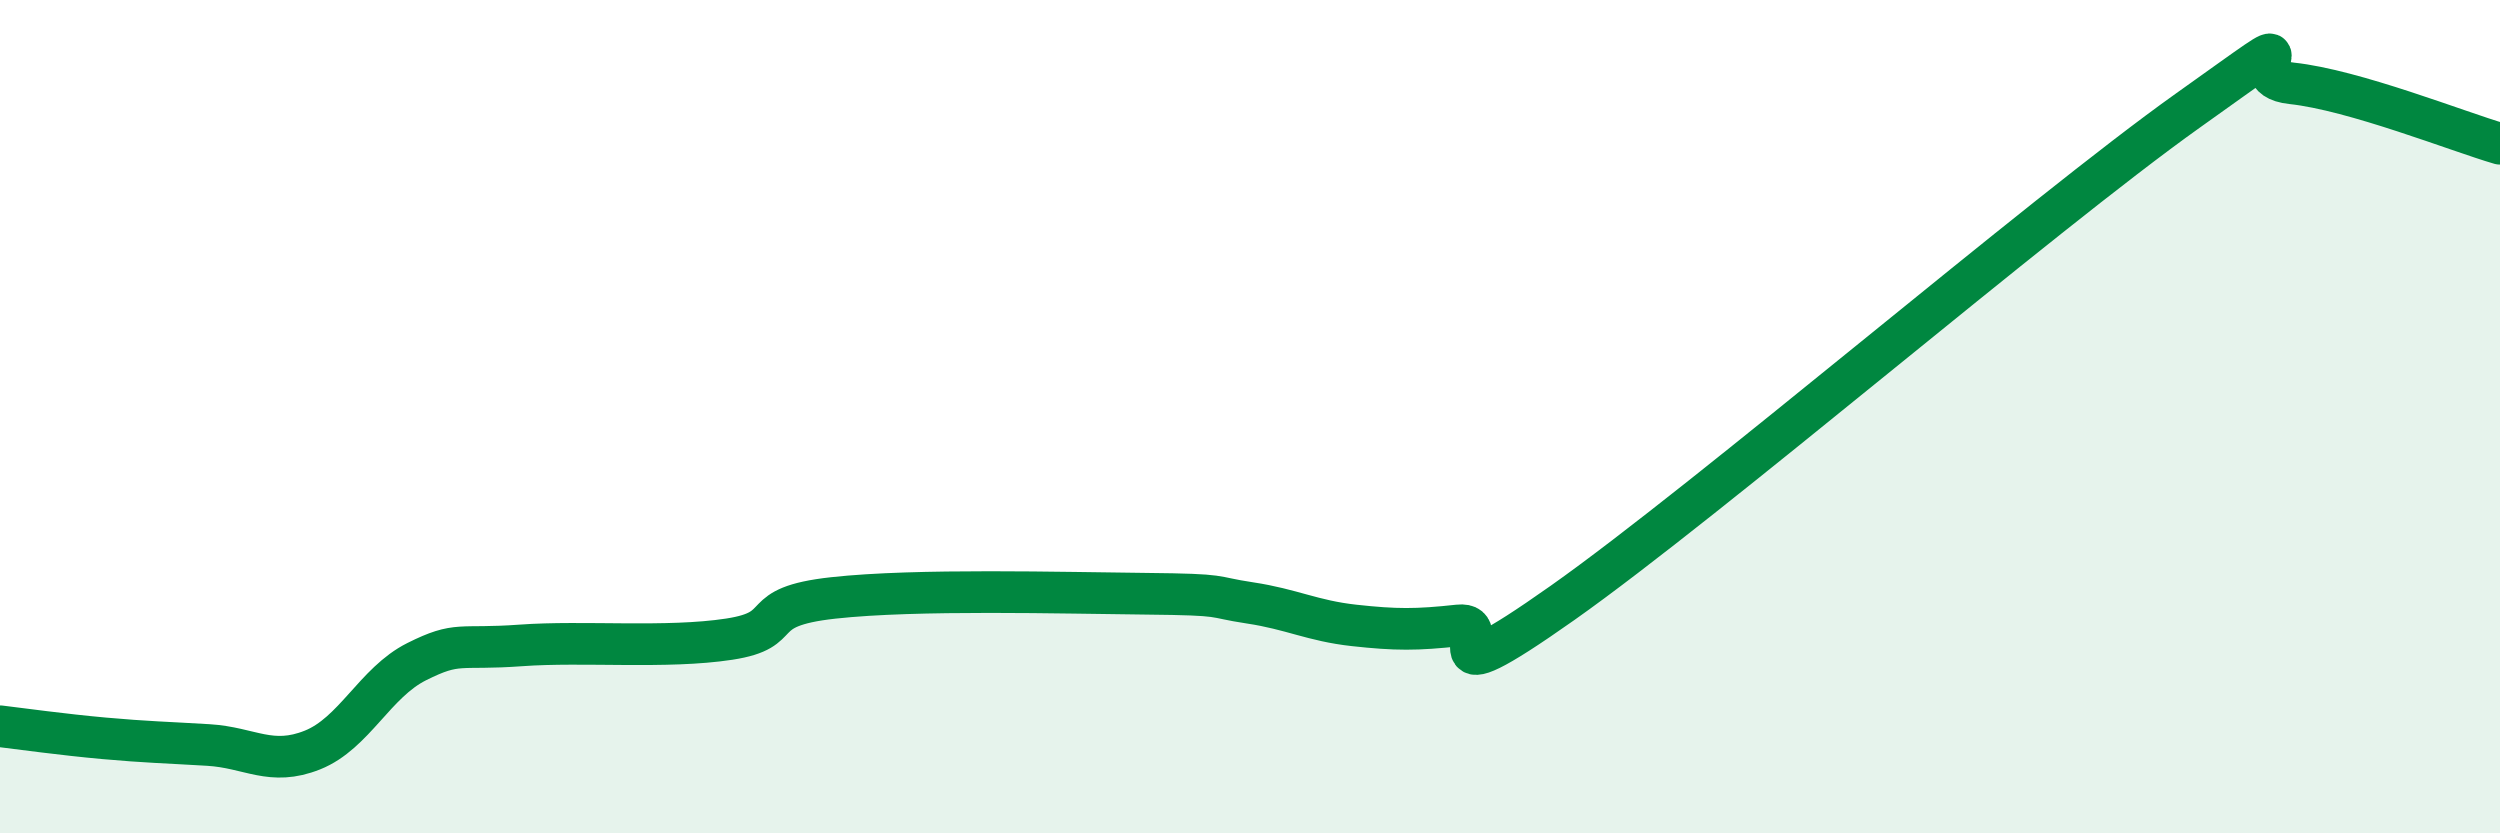
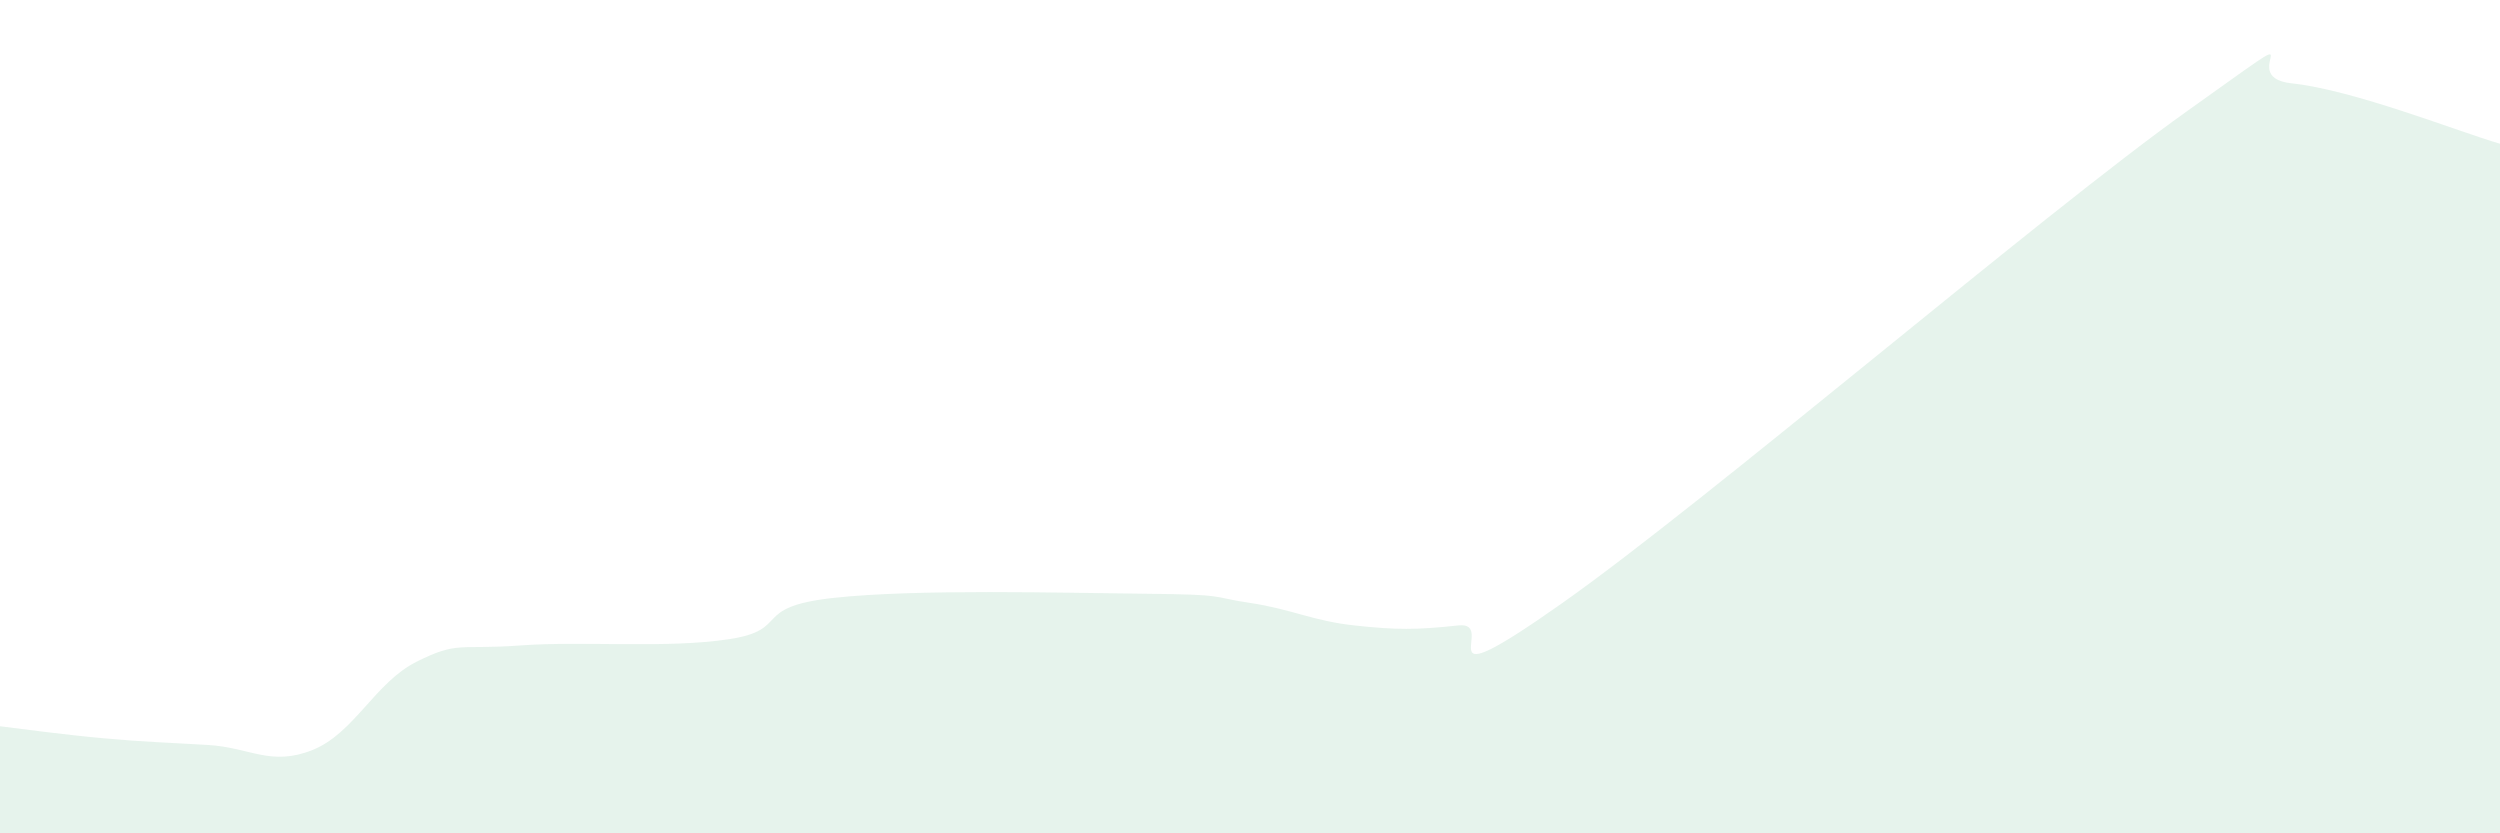
<svg xmlns="http://www.w3.org/2000/svg" width="60" height="20" viewBox="0 0 60 20">
  <path d="M 0,17.43 C 0.5,17.49 1.5,17.63 2.5,17.72 C 3.5,17.81 4,17.82 5,17.88 C 6,17.94 6.5,18.4 7.5,18 C 8.5,17.6 9,16.38 10,15.88 C 11,15.38 11,15.6 12.5,15.49 C 14,15.38 16,15.57 17.5,15.34 C 19,15.11 18,14.57 20,14.35 C 22,14.13 25.5,14.23 27.5,14.25 C 29.5,14.27 29,14.32 30,14.47 C 31,14.62 31.5,14.9 32.5,15.01 C 33.5,15.12 34,15.12 35,15.01 C 36,14.9 34,16.94 37.5,14.47 C 41,12 49,5.15 52.5,2.66 C 56,0.17 53.5,1.84 55,2 C 56.5,2.16 59,3.16 60,3.45L60 20L0 20Z" fill="#008740" opacity="0.1" stroke-linecap="round" stroke-linejoin="round" />
-   <path d="M 0,17.43 C 0.5,17.49 1.5,17.63 2.5,17.72 C 3.5,17.81 4,17.82 5,17.88 C 6,17.94 6.5,18.4 7.5,18 C 8.5,17.6 9,16.38 10,15.88 C 11,15.38 11,15.6 12.5,15.49 C 14,15.38 16,15.57 17.5,15.34 C 19,15.11 18,14.57 20,14.35 C 22,14.13 25.5,14.23 27.5,14.25 C 29.5,14.27 29,14.32 30,14.47 C 31,14.62 31.5,14.9 32.5,15.01 C 33.5,15.12 34,15.12 35,15.01 C 36,14.9 34,16.94 37.5,14.47 C 41,12 49,5.15 52.5,2.66 C 56,0.17 53.5,1.84 55,2 C 56.5,2.16 59,3.16 60,3.45" stroke="#008740" stroke-width="1" fill="none" stroke-linecap="round" stroke-linejoin="round" />
</svg>